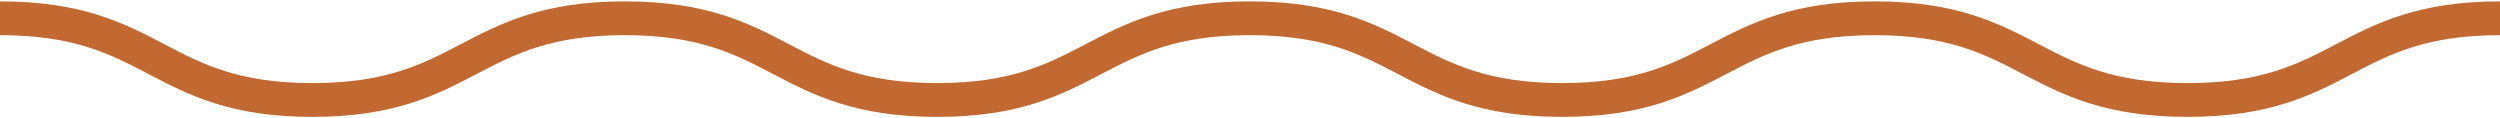
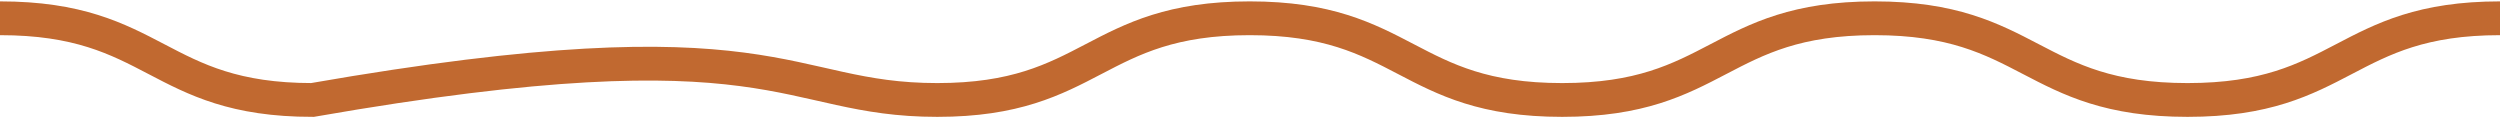
<svg xmlns="http://www.w3.org/2000/svg" width="148" height="7" viewBox="0 0 148 7" fill="none">
-   <path d="M0 1.082C9.264 1.082 9.264 5.918 18.496 5.918C27.728 5.918 27.76 1.082 36.992 1.082C46.224 1.082 46.256 5.918 55.488 5.918C64.72 5.918 64.752 1.082 73.984 1.082C83.216 1.082 83.248 5.918 92.48 5.918C101.712 5.918 101.744 1.082 110.976 1.082C120.208 1.082 120.24 5.918 129.504 5.918C138.768 5.918 138.768 1.082 148 1.082" stroke="#C16930" stroke-width="2" />
+   <path d="M0 1.082C9.264 1.082 9.264 5.918 18.496 5.918C46.224 1.082 46.256 5.918 55.488 5.918C64.72 5.918 64.752 1.082 73.984 1.082C83.216 1.082 83.248 5.918 92.48 5.918C101.712 5.918 101.744 1.082 110.976 1.082C120.208 1.082 120.24 5.918 129.504 5.918C138.768 5.918 138.768 1.082 148 1.082" stroke="#C16930" stroke-width="2" />
</svg>